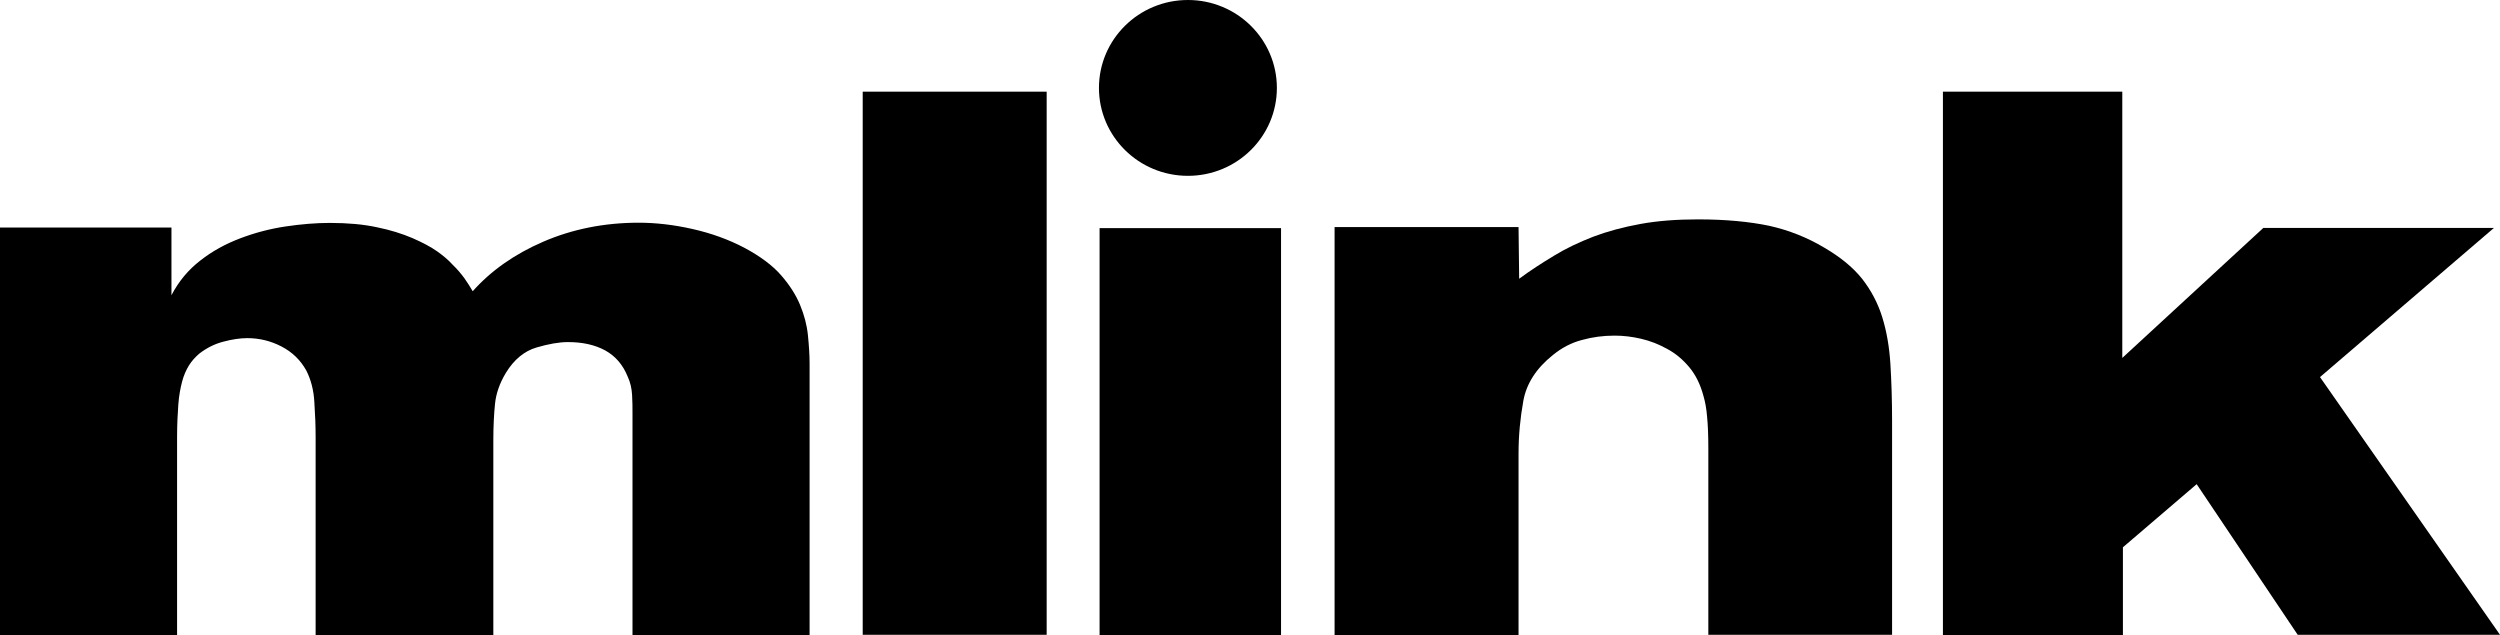
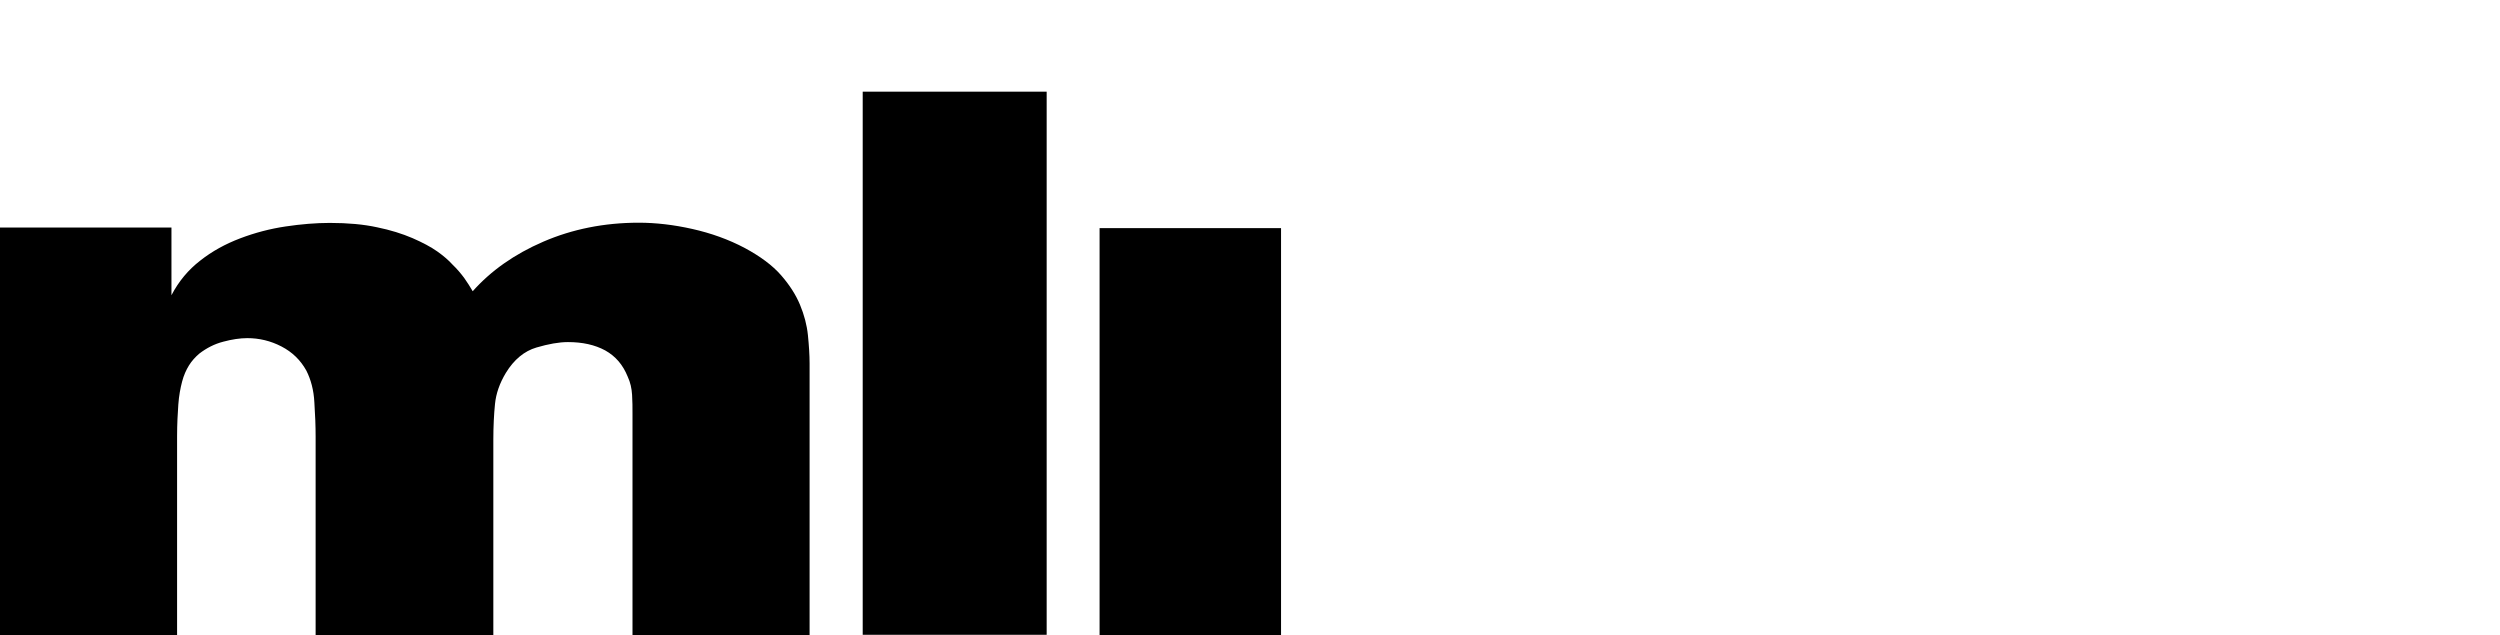
<svg xmlns="http://www.w3.org/2000/svg" id="Layer_2" data-name="Layer 2" viewBox="0 0 120 30.5">
  <g id="Layer_1-2" data-name="Layer 1">
    <g>
      <path d="M30.36,30.49v-10.6c0-.32,0-.64-.02-.94-.02-.31-.08-.59-.21-.87-.23-.57-.58-.98-1.08-1.26-.5-.27-1.09-.4-1.79-.4-.43,0-.93.09-1.51.26-.58.17-1.08.58-1.47,1.22-.3.5-.47.99-.52,1.49-.05.5-.08,1.07-.08,1.72v9.38h-8.53v-9.53c0-.5-.02-1.04-.06-1.64-.03-.6-.17-1.11-.39-1.54-.28-.5-.67-.88-1.19-1.15-.52-.27-1.07-.4-1.64-.4-.35,0-.74.06-1.15.17-.43.11-.81.31-1.15.57-.2.17-.37.36-.5.57-.13.21-.25.47-.33.78-.08.31-.15.67-.18,1.09-.03.42-.06.93-.06,1.55v9.53H0V10.92h8.23v3.25c.35-.67.81-1.22,1.38-1.66.57-.45,1.21-.8,1.92-1.07.71-.27,1.44-.46,2.18-.57.74-.11,1.45-.17,2.12-.17.87,0,1.63.07,2.27.21.64.13,1.21.31,1.7.52.48.21.88.42,1.19.64.31.22.55.43.73.63.23.22.41.44.56.64.15.21.28.42.41.64.87-.98,2-1.78,3.39-2.38,1.39-.6,2.92-.91,4.58-.91.82,0,1.68.1,2.57.3.89.2,1.74.5,2.53.92.74.4,1.32.83,1.73,1.3s.71.94.91,1.42c.2.48.33.97.38,1.46.05.5.08.95.08,1.36v13.03h-8.51Z" />
      <rect x="41.41" y="4.4" width="8.83" height="26.07" />
      <polygon points="52.78 30.49 52.78 10.95 61.49 10.95 61.49 30.48 52.78 30.48 52.78 30.49" />
-       <path d="M82,30.48v-8.94c0-.64-.02-1.15-.06-1.54-.03-.38-.09-.71-.17-.98-.15-.57-.38-1.03-.69-1.4-.31-.37-.67-.67-1.07-.88-.4-.22-.81-.38-1.24-.48-.43-.1-.85-.15-1.27-.15-.55,0-1.07.07-1.57.21-.5.13-.96.37-1.39.72-.8.64-1.27,1.37-1.42,2.2s-.23,1.67-.23,2.53v8.71h-8.83V10.9h8.83l.03,2.48c.54-.4,1.1-.76,1.68-1.11.57-.35,1.19-.64,1.88-.91.69-.26,1.44-.46,2.26-.61.82-.15,1.74-.22,2.76-.22,1.34,0,2.48.11,3.43.31.94.21,1.82.56,2.64,1.05.77.45,1.37.94,1.81,1.49.43.55.76,1.17.97,1.85.21.68.34,1.43.39,2.25.05.83.08,1.72.08,2.68v10.31h-8.83.02Z" />
-       <polygon points="110.29 30.47 105.44 23.24 101.9 26.27 101.9 30.48 93.26 30.48 93.26 4.4 101.87 4.4 101.87 17.18 108.64 10.94 119.71 10.94 111.36 18.1 120 30.47 110.27 30.47 110.29 30.47" />
-       <ellipse cx="57.02" cy="4.22" rx="4.27" ry="4.22" />
    </g>
  </g>
</svg>